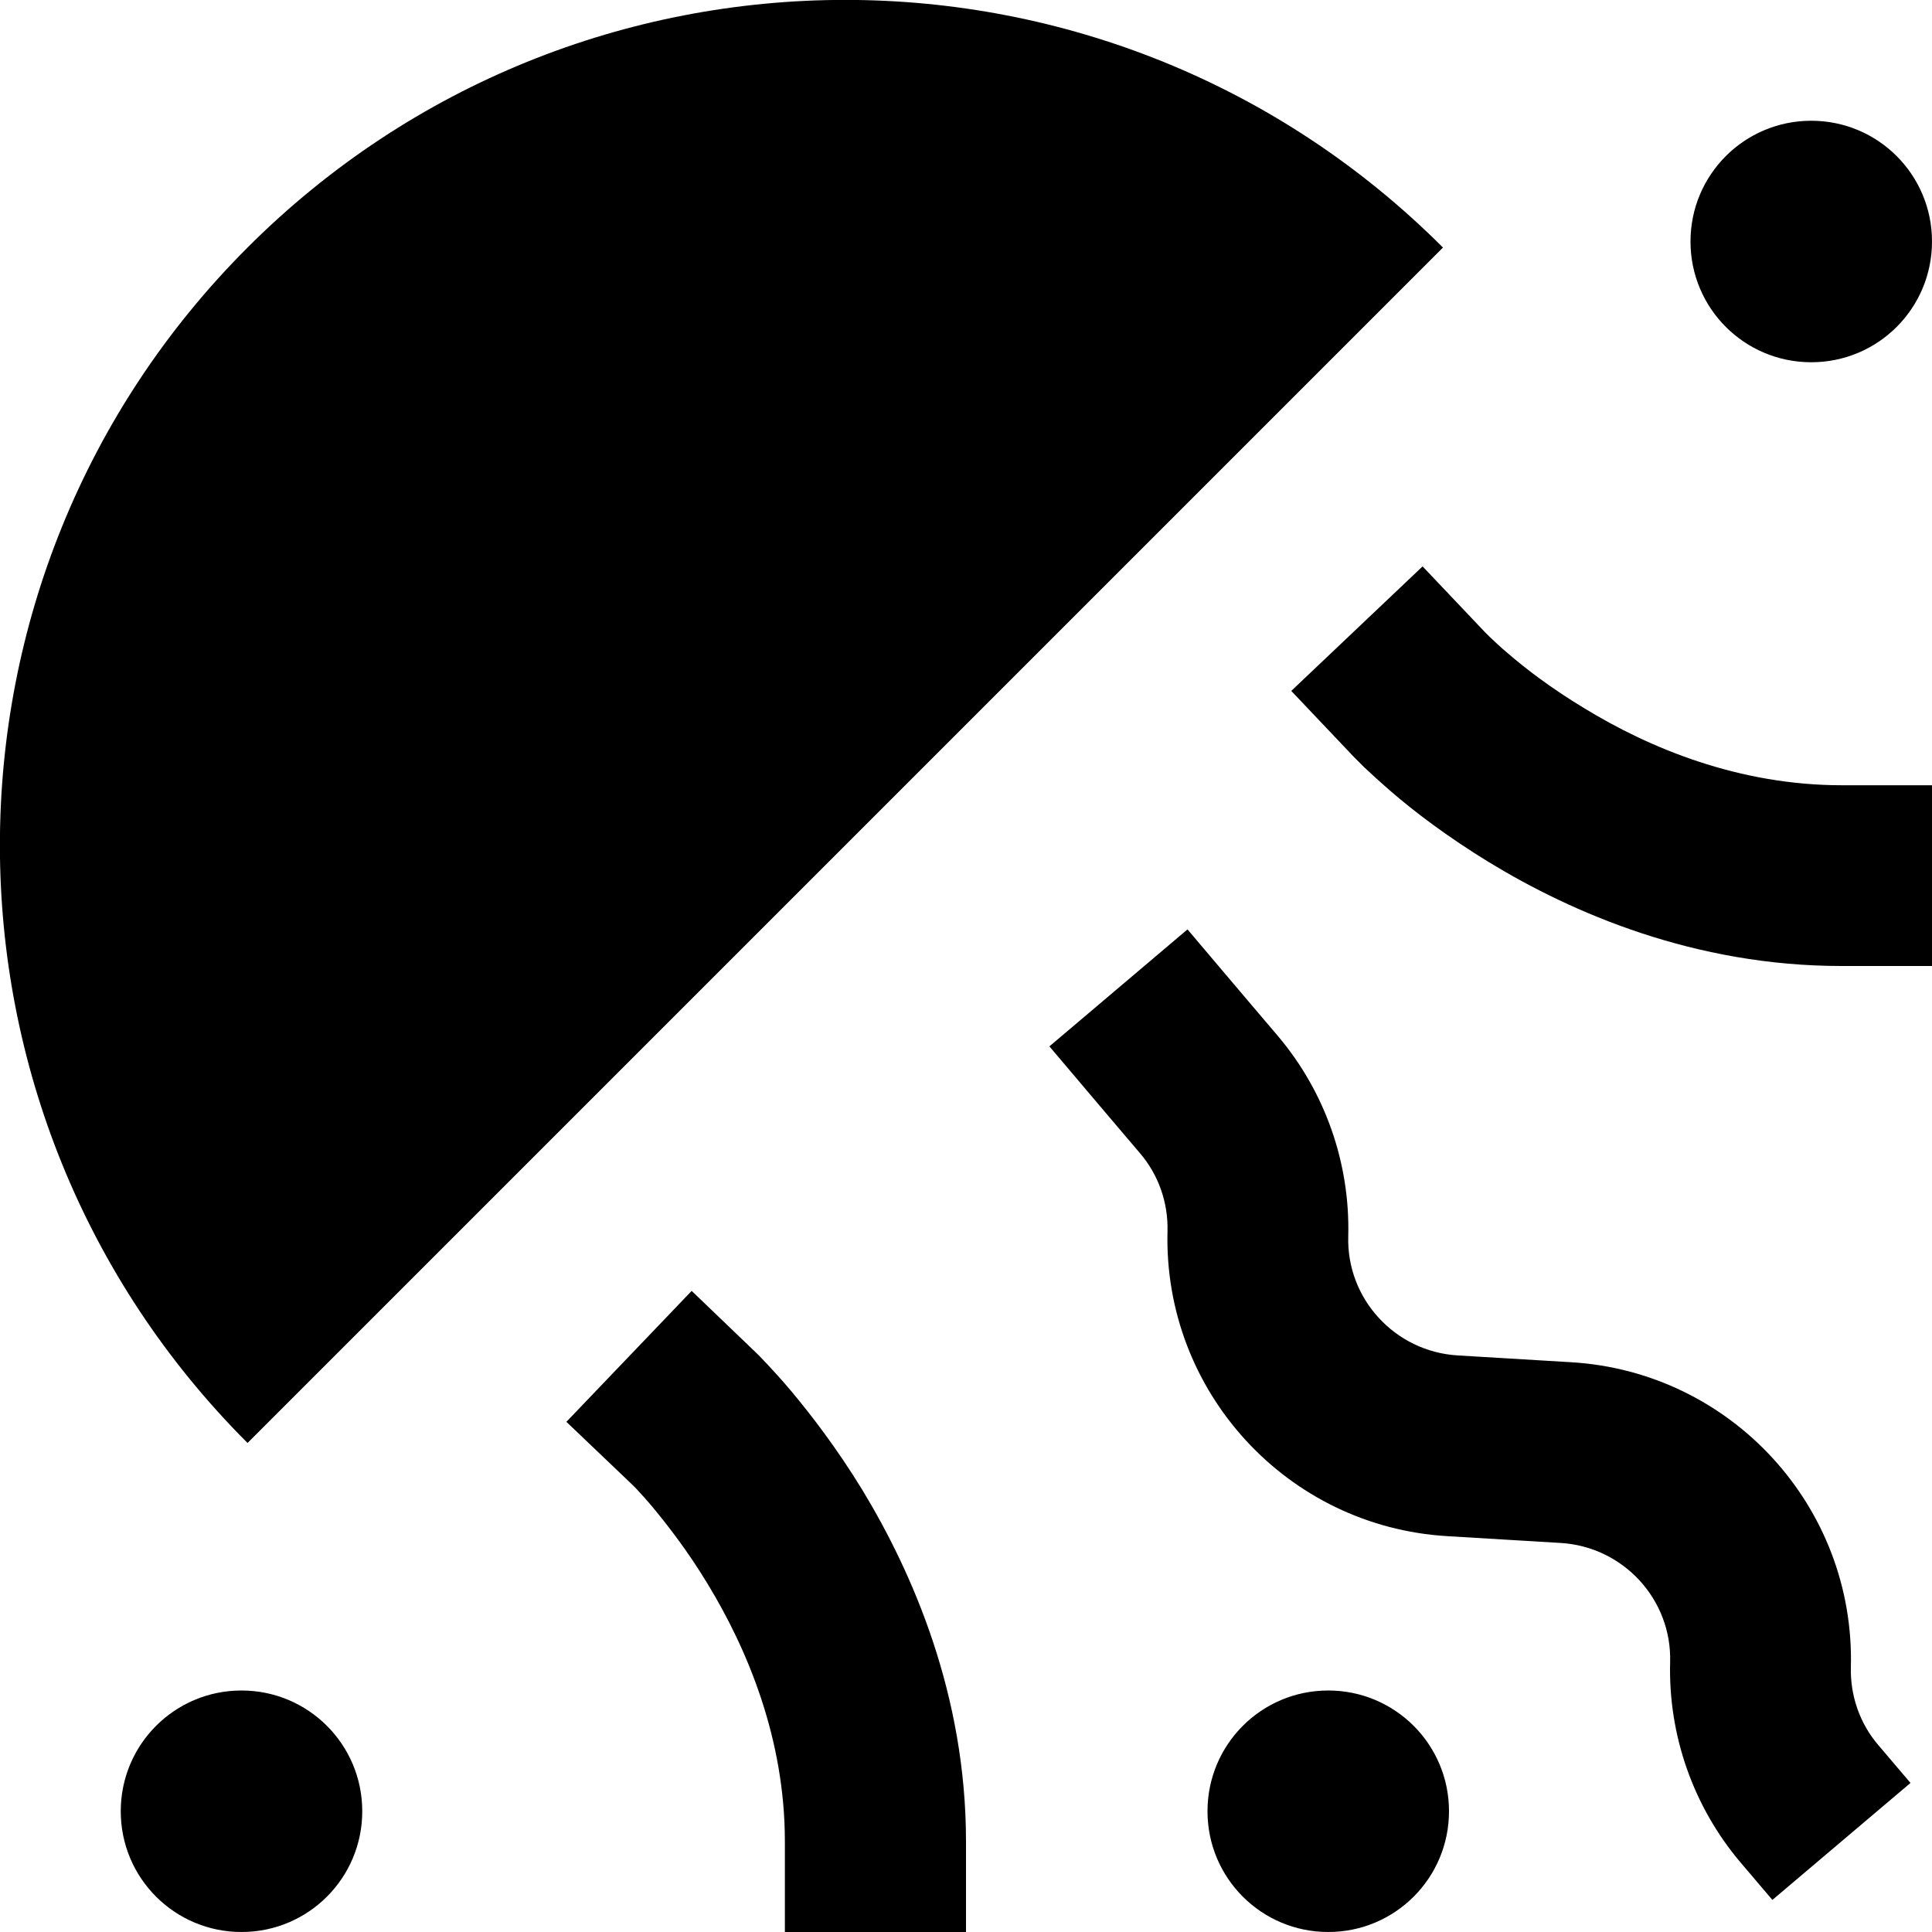
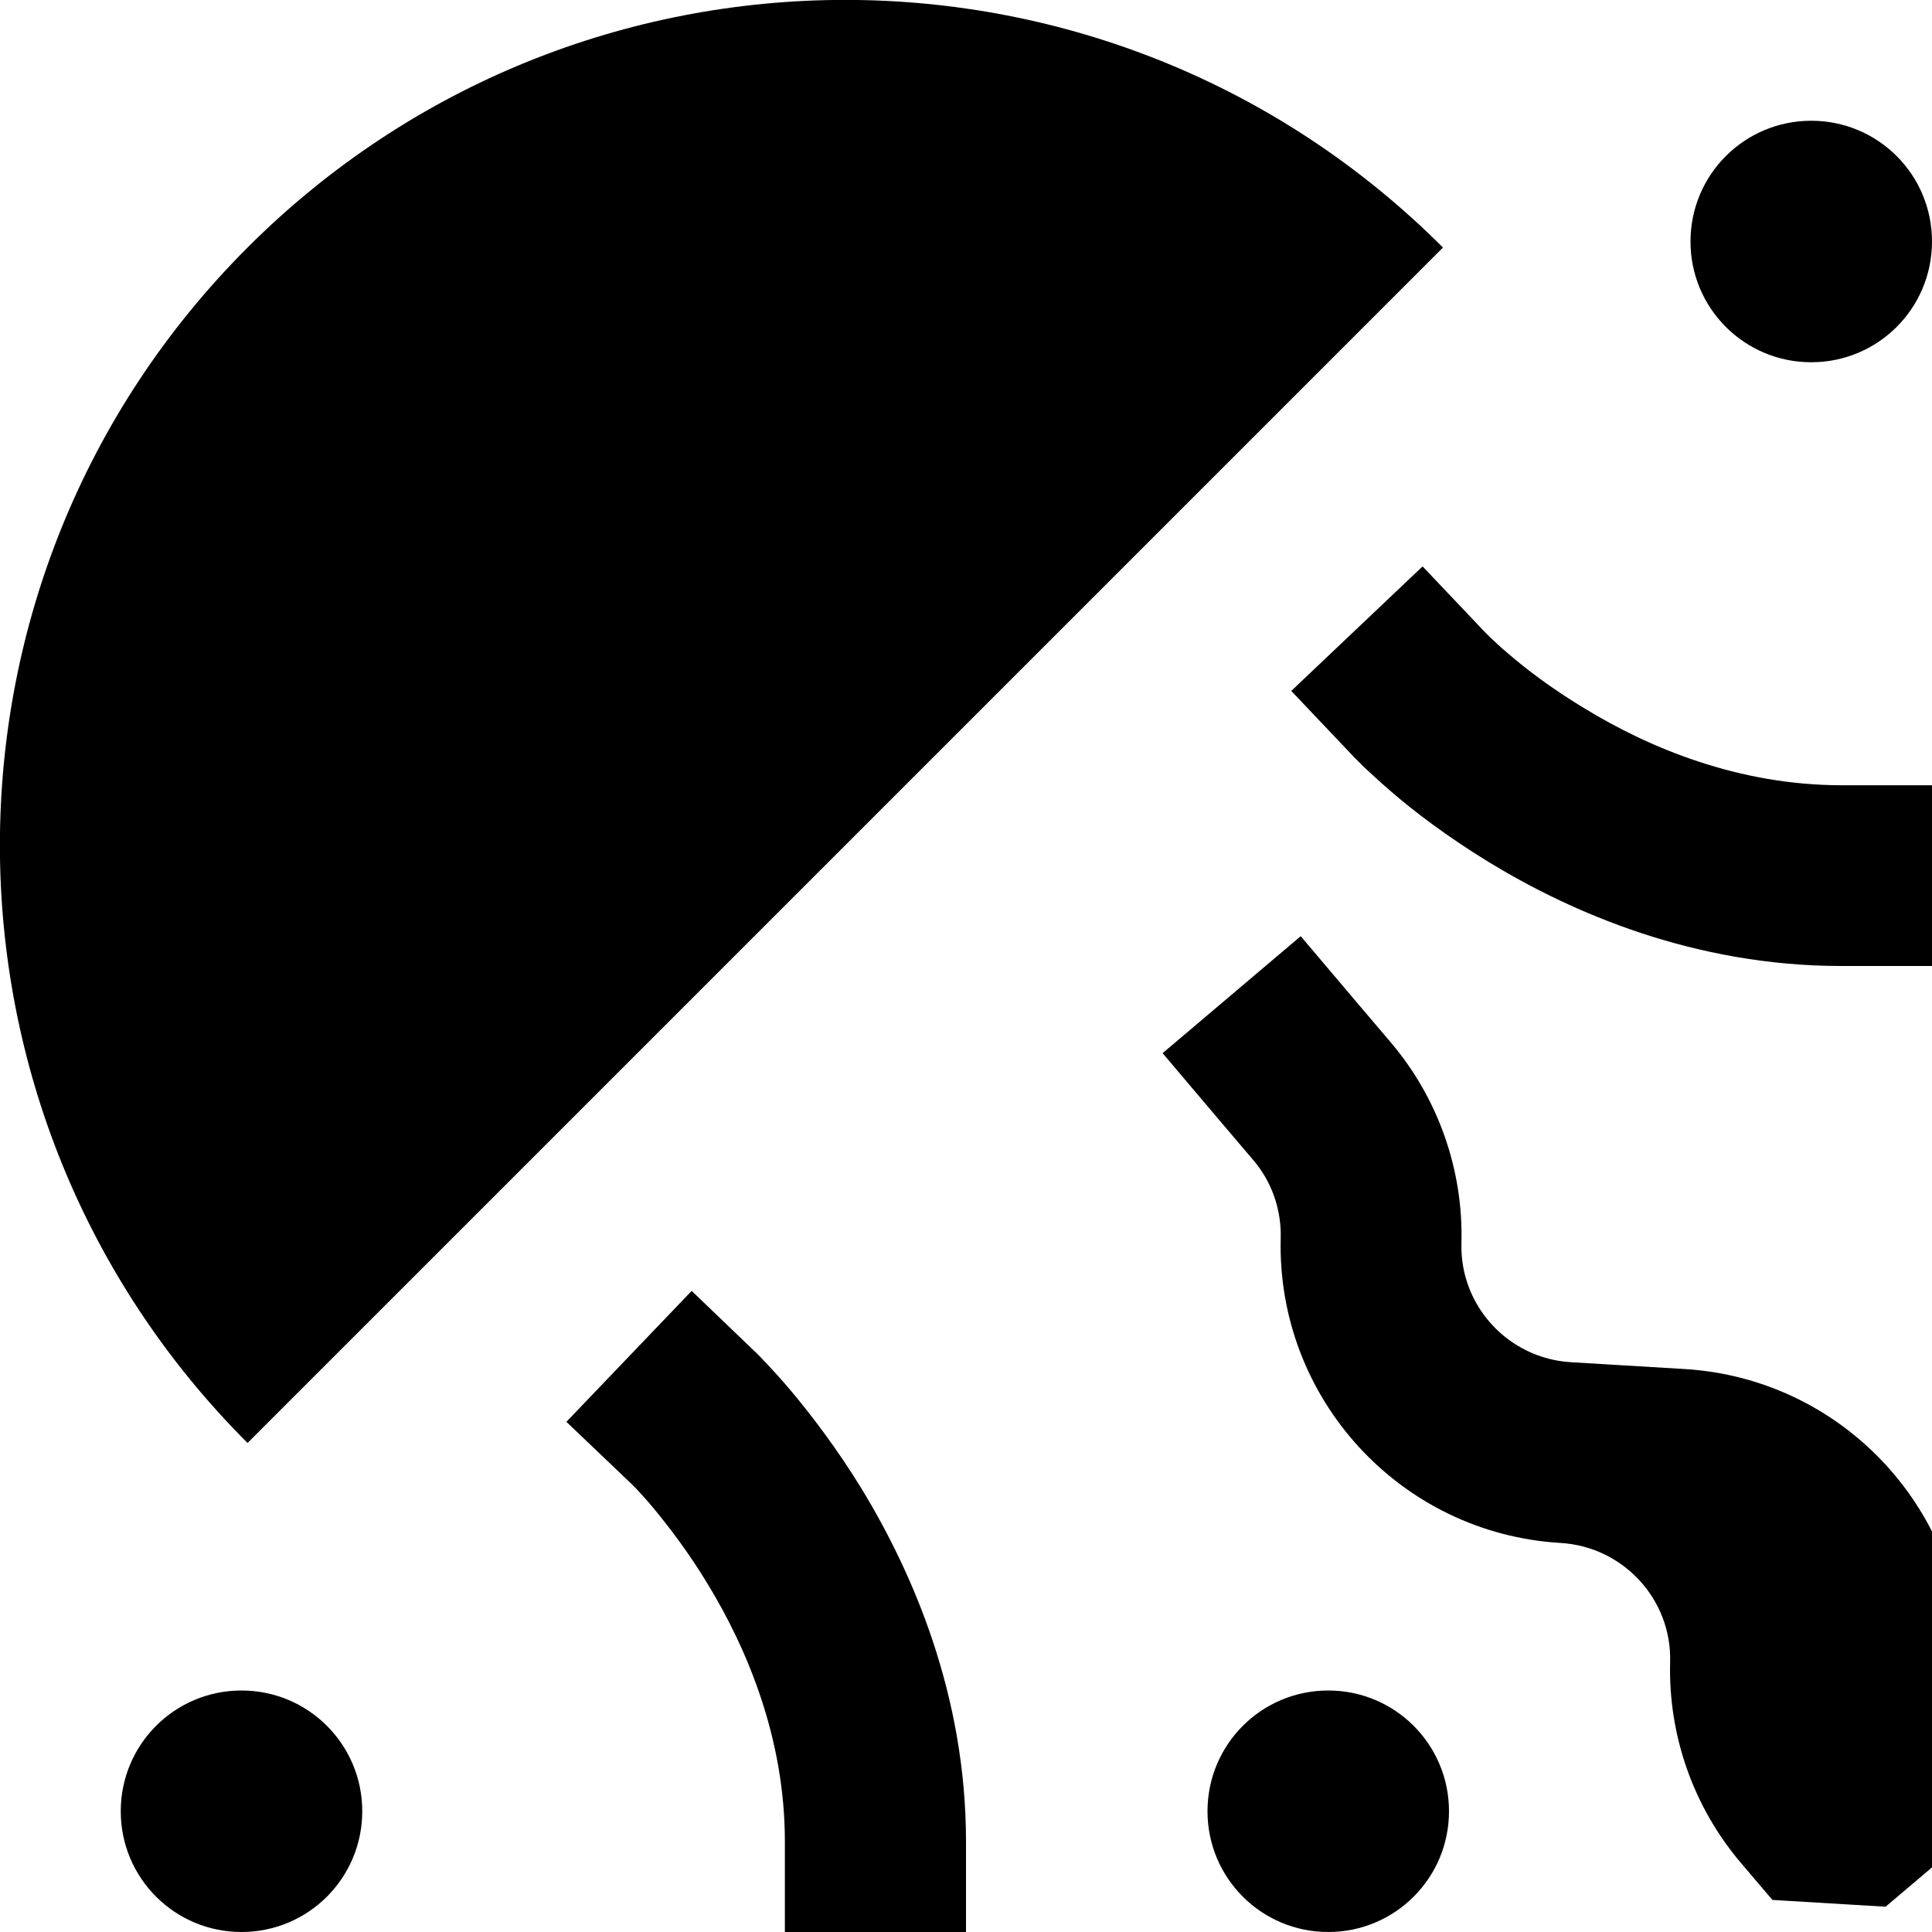
<svg xmlns="http://www.w3.org/2000/svg" viewBox="0 0 512 512">
-   <path d="M65.6 382.4c-87.5-87.5-87.5-229.3 0-316.8s229.3-87.5 316.8 0L65.6 382.4zM480 96c-17.7 0-32-14.3-32-32s14.3-32 32-32s32 14.3 32 32s-14.3 32-32 32zM352 512c-17.7 0-32-14.3-32-32s14.3-32 32-32s32 14.3 32 32s-14.3 32-32 32zM32 480c0-17.7 14.3-32 32-32s32 14.3 32 32s-14.3 32-32 32s-32-14.3-32-32zM512 256H488c-39 0-71.4-14.1-93.4-27.5c-11.1-6.8-19.9-13.5-25.9-18.7c-3-2.6-5.4-4.8-7.1-6.4c-.8-.8-1.5-1.5-2-2l-.6-.6-.2-.2-.1-.1 0 0 0 0s0 0 16.9-16l-16.9 16-16.5-17.4 34.8-33 16.5 17.4 .2 .2c.2 .2 .6 .6 1.1 1.1c1.1 1 2.7 2.6 5 4.5c4.5 3.9 11.3 9.1 19.9 14.3c17.3 10.6 41 20.5 68.4 20.5h24v48zM208 488c0-27.2-9.9-50.9-20.5-68.3c-5.2-8.6-10.5-15.4-14.3-20c-1.9-2.3-3.5-4-4.5-5.1c-.5-.5-.9-.9-1.1-1.1l-.2-.2 0 0-17.3-16.5 33.2-34.7 17.3 16.6L184 376c16.6-17.3 16.6-17.3 16.6-17.3l0 0 0 0 .1 .1 .2 .2 .6 .6c.5 .5 1.1 1.2 1.9 2c1.6 1.7 3.8 4.1 6.4 7.2c5.1 6.1 11.9 14.9 18.7 26C241.9 416.9 256 449.2 256 488l0 24-48 0 0-24zm261.7 15.5l-8.5-10c-12.5-14.8-19.1-33.7-18.6-53c.5-16.6-12.4-30.6-29-31.6l-30-1.8c-42.5-2.5-75.3-38.3-74.2-80.8c.2-7.6-2.4-15-7.3-20.7l-8.5-10-15.5-18.3 36.6-31 15.5 18.3 8.5 10c12.5 14.8 19.1 33.7 18.6 53c-.5 16.6 12.4 30.6 29 31.6l30 1.8c42.5 2.5 75.3 38.3 74.2 80.8c-.2 7.6 2.4 15 7.3 20.7l8.5 10-36.6 31z" />
+   <path d="M65.6 382.4c-87.5-87.5-87.5-229.3 0-316.8s229.3-87.5 316.8 0L65.6 382.4zM480 96c-17.7 0-32-14.3-32-32s14.3-32 32-32s32 14.3 32 32s-14.3 32-32 32zM352 512c-17.7 0-32-14.3-32-32s14.3-32 32-32s32 14.3 32 32s-14.3 32-32 32zM32 480c0-17.7 14.3-32 32-32s32 14.3 32 32s-14.3 32-32 32s-32-14.3-32-32zM512 256H488c-39 0-71.4-14.1-93.4-27.5c-11.1-6.8-19.9-13.5-25.9-18.7c-3-2.6-5.4-4.8-7.1-6.4c-.8-.8-1.5-1.5-2-2l-.6-.6-.2-.2-.1-.1 0 0 0 0s0 0 16.9-16l-16.9 16-16.5-17.4 34.8-33 16.5 17.4 .2 .2c.2 .2 .6 .6 1.1 1.1c1.1 1 2.7 2.6 5 4.5c4.5 3.9 11.3 9.1 19.9 14.3c17.3 10.6 41 20.5 68.4 20.5h24v48zM208 488c0-27.2-9.9-50.9-20.5-68.3c-5.2-8.6-10.5-15.4-14.3-20c-1.9-2.3-3.5-4-4.5-5.1c-.5-.5-.9-.9-1.1-1.1l-.2-.2 0 0-17.3-16.5 33.2-34.7 17.3 16.6L184 376c16.6-17.3 16.6-17.3 16.6-17.3l0 0 0 0 .1 .1 .2 .2 .6 .6c.5 .5 1.1 1.2 1.9 2c1.6 1.7 3.8 4.1 6.4 7.2c5.1 6.1 11.9 14.9 18.7 26C241.9 416.9 256 449.2 256 488l0 24-48 0 0-24zm261.7 15.5l-8.5-10c-12.5-14.8-19.1-33.7-18.6-53c.5-16.6-12.4-30.6-29-31.6c-42.5-2.5-75.3-38.3-74.2-80.8c.2-7.6-2.4-15-7.3-20.7l-8.5-10-15.5-18.3 36.6-31 15.5 18.3 8.5 10c12.5 14.8 19.1 33.7 18.6 53c-.5 16.6 12.4 30.6 29 31.6l30 1.8c42.5 2.5 75.3 38.3 74.2 80.8c-.2 7.6 2.4 15 7.3 20.7l8.5 10-36.6 31z" />
</svg>